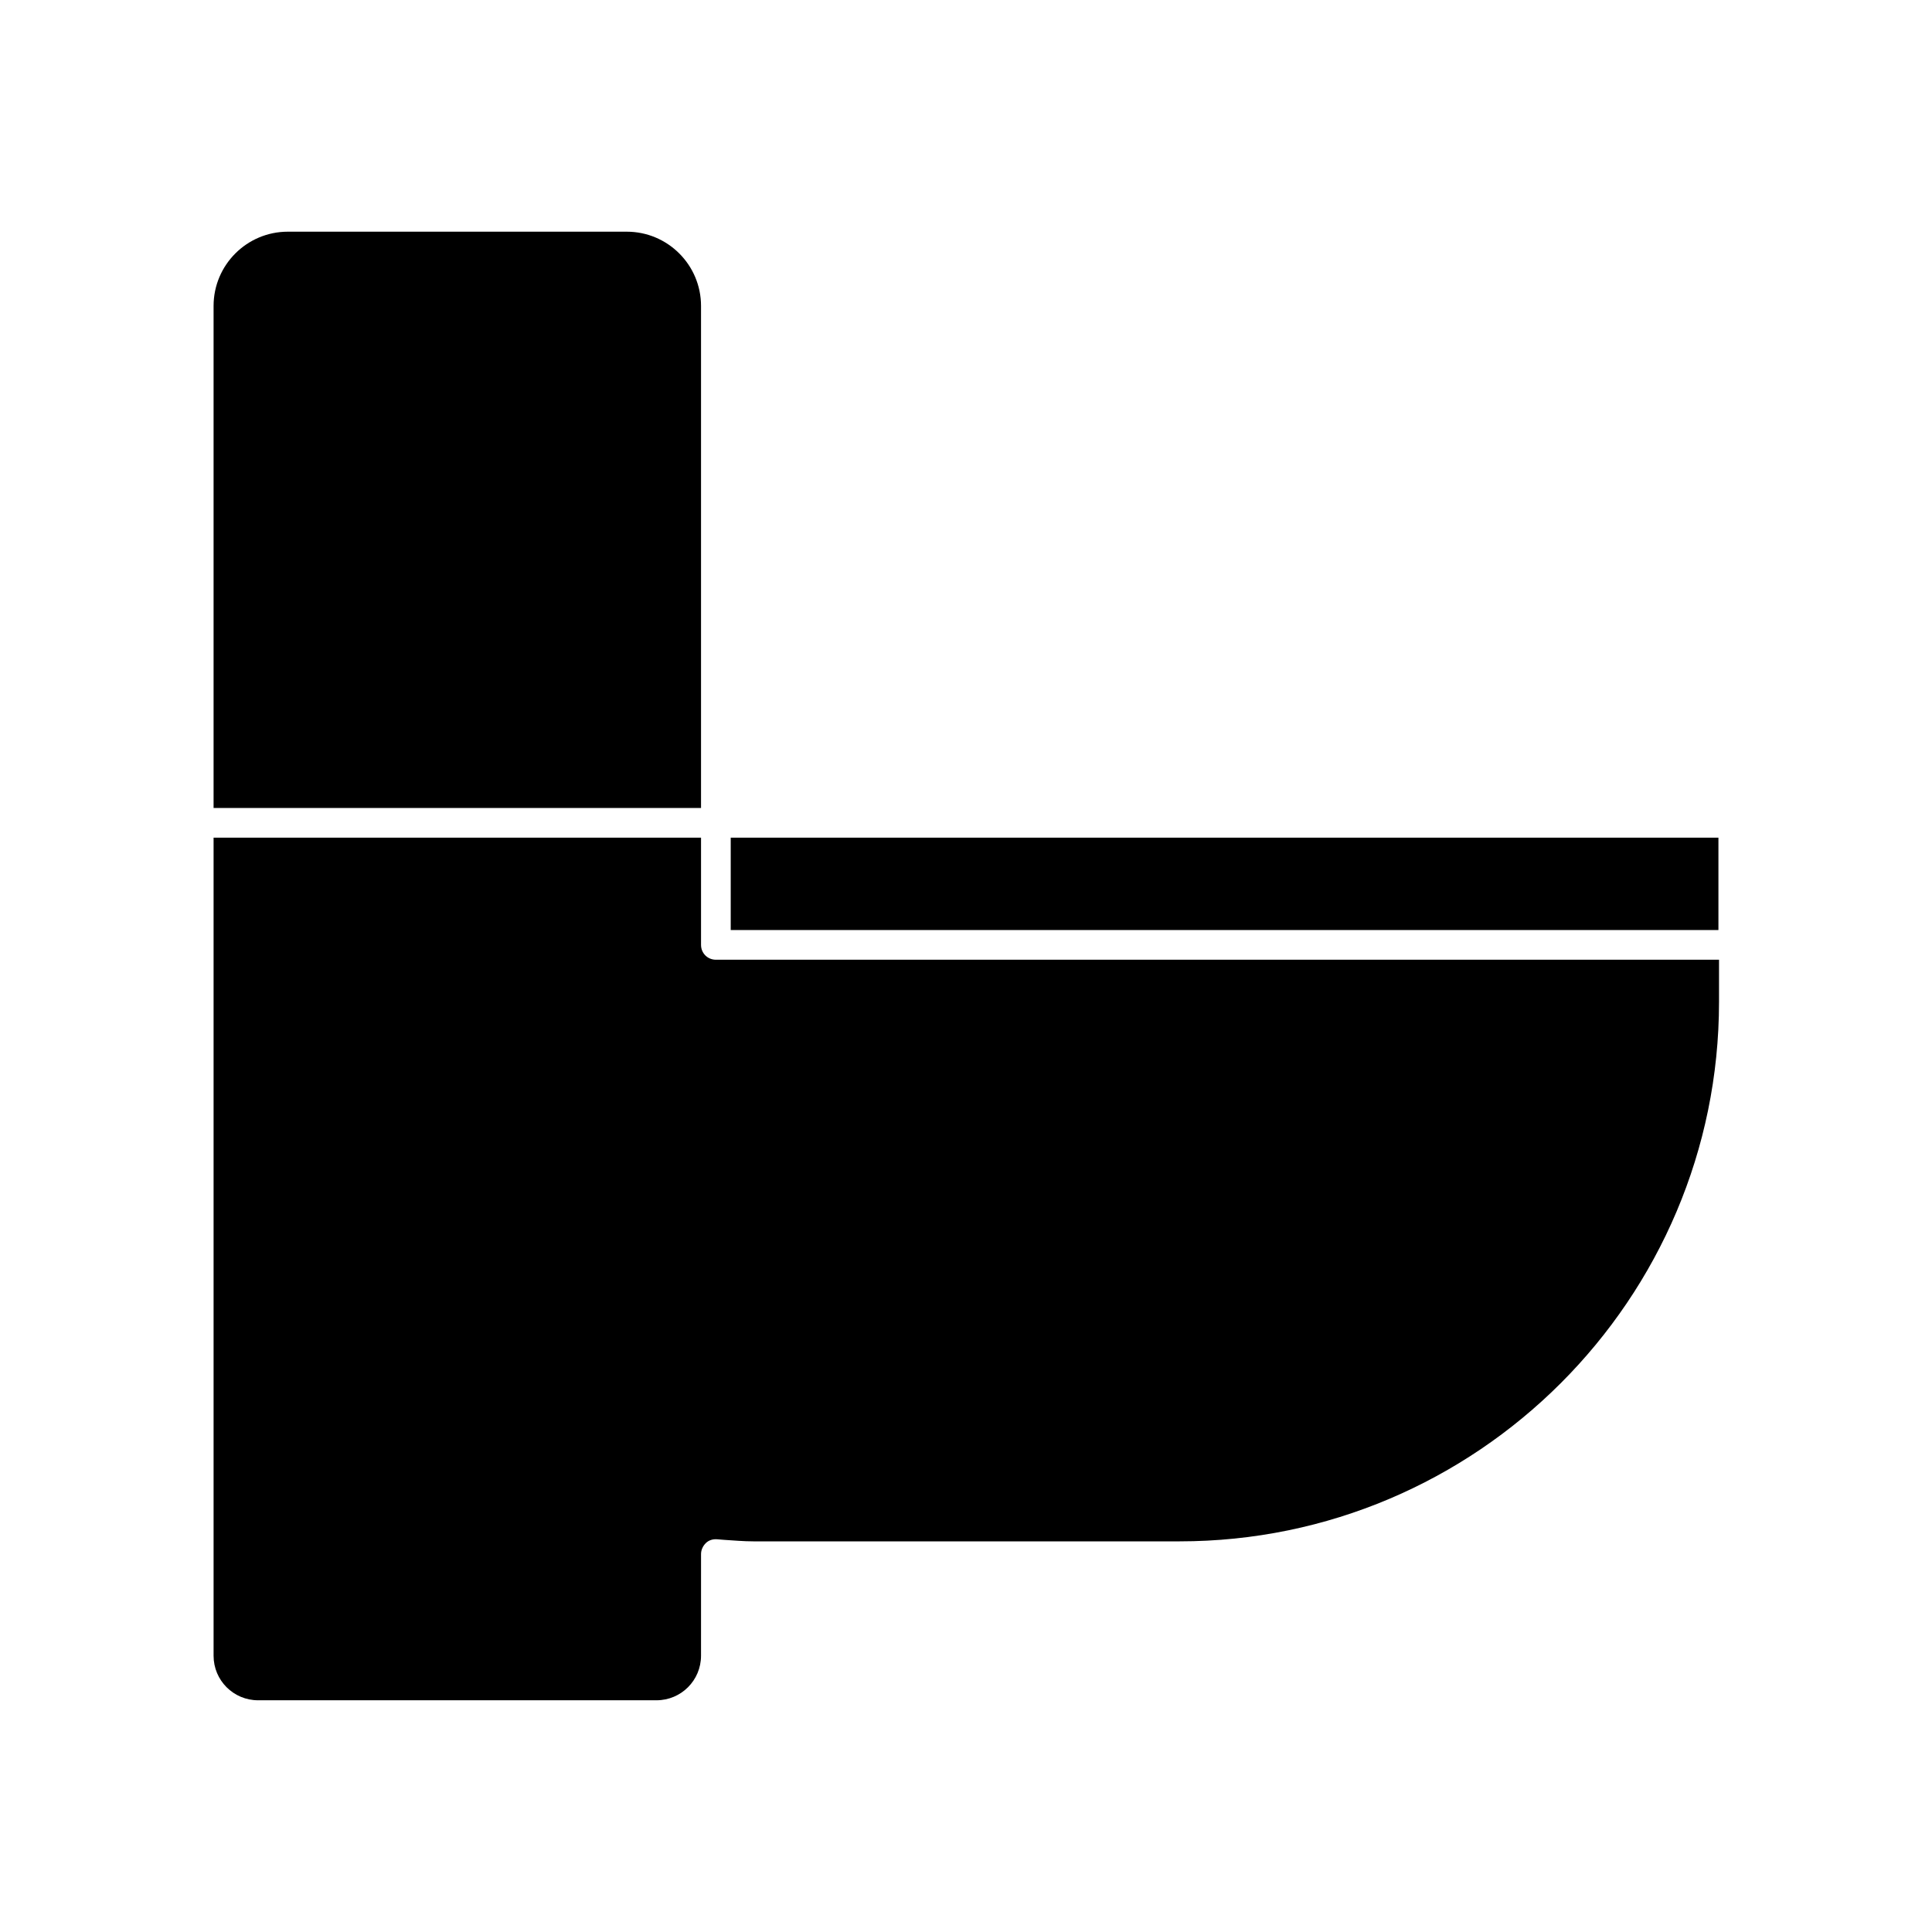
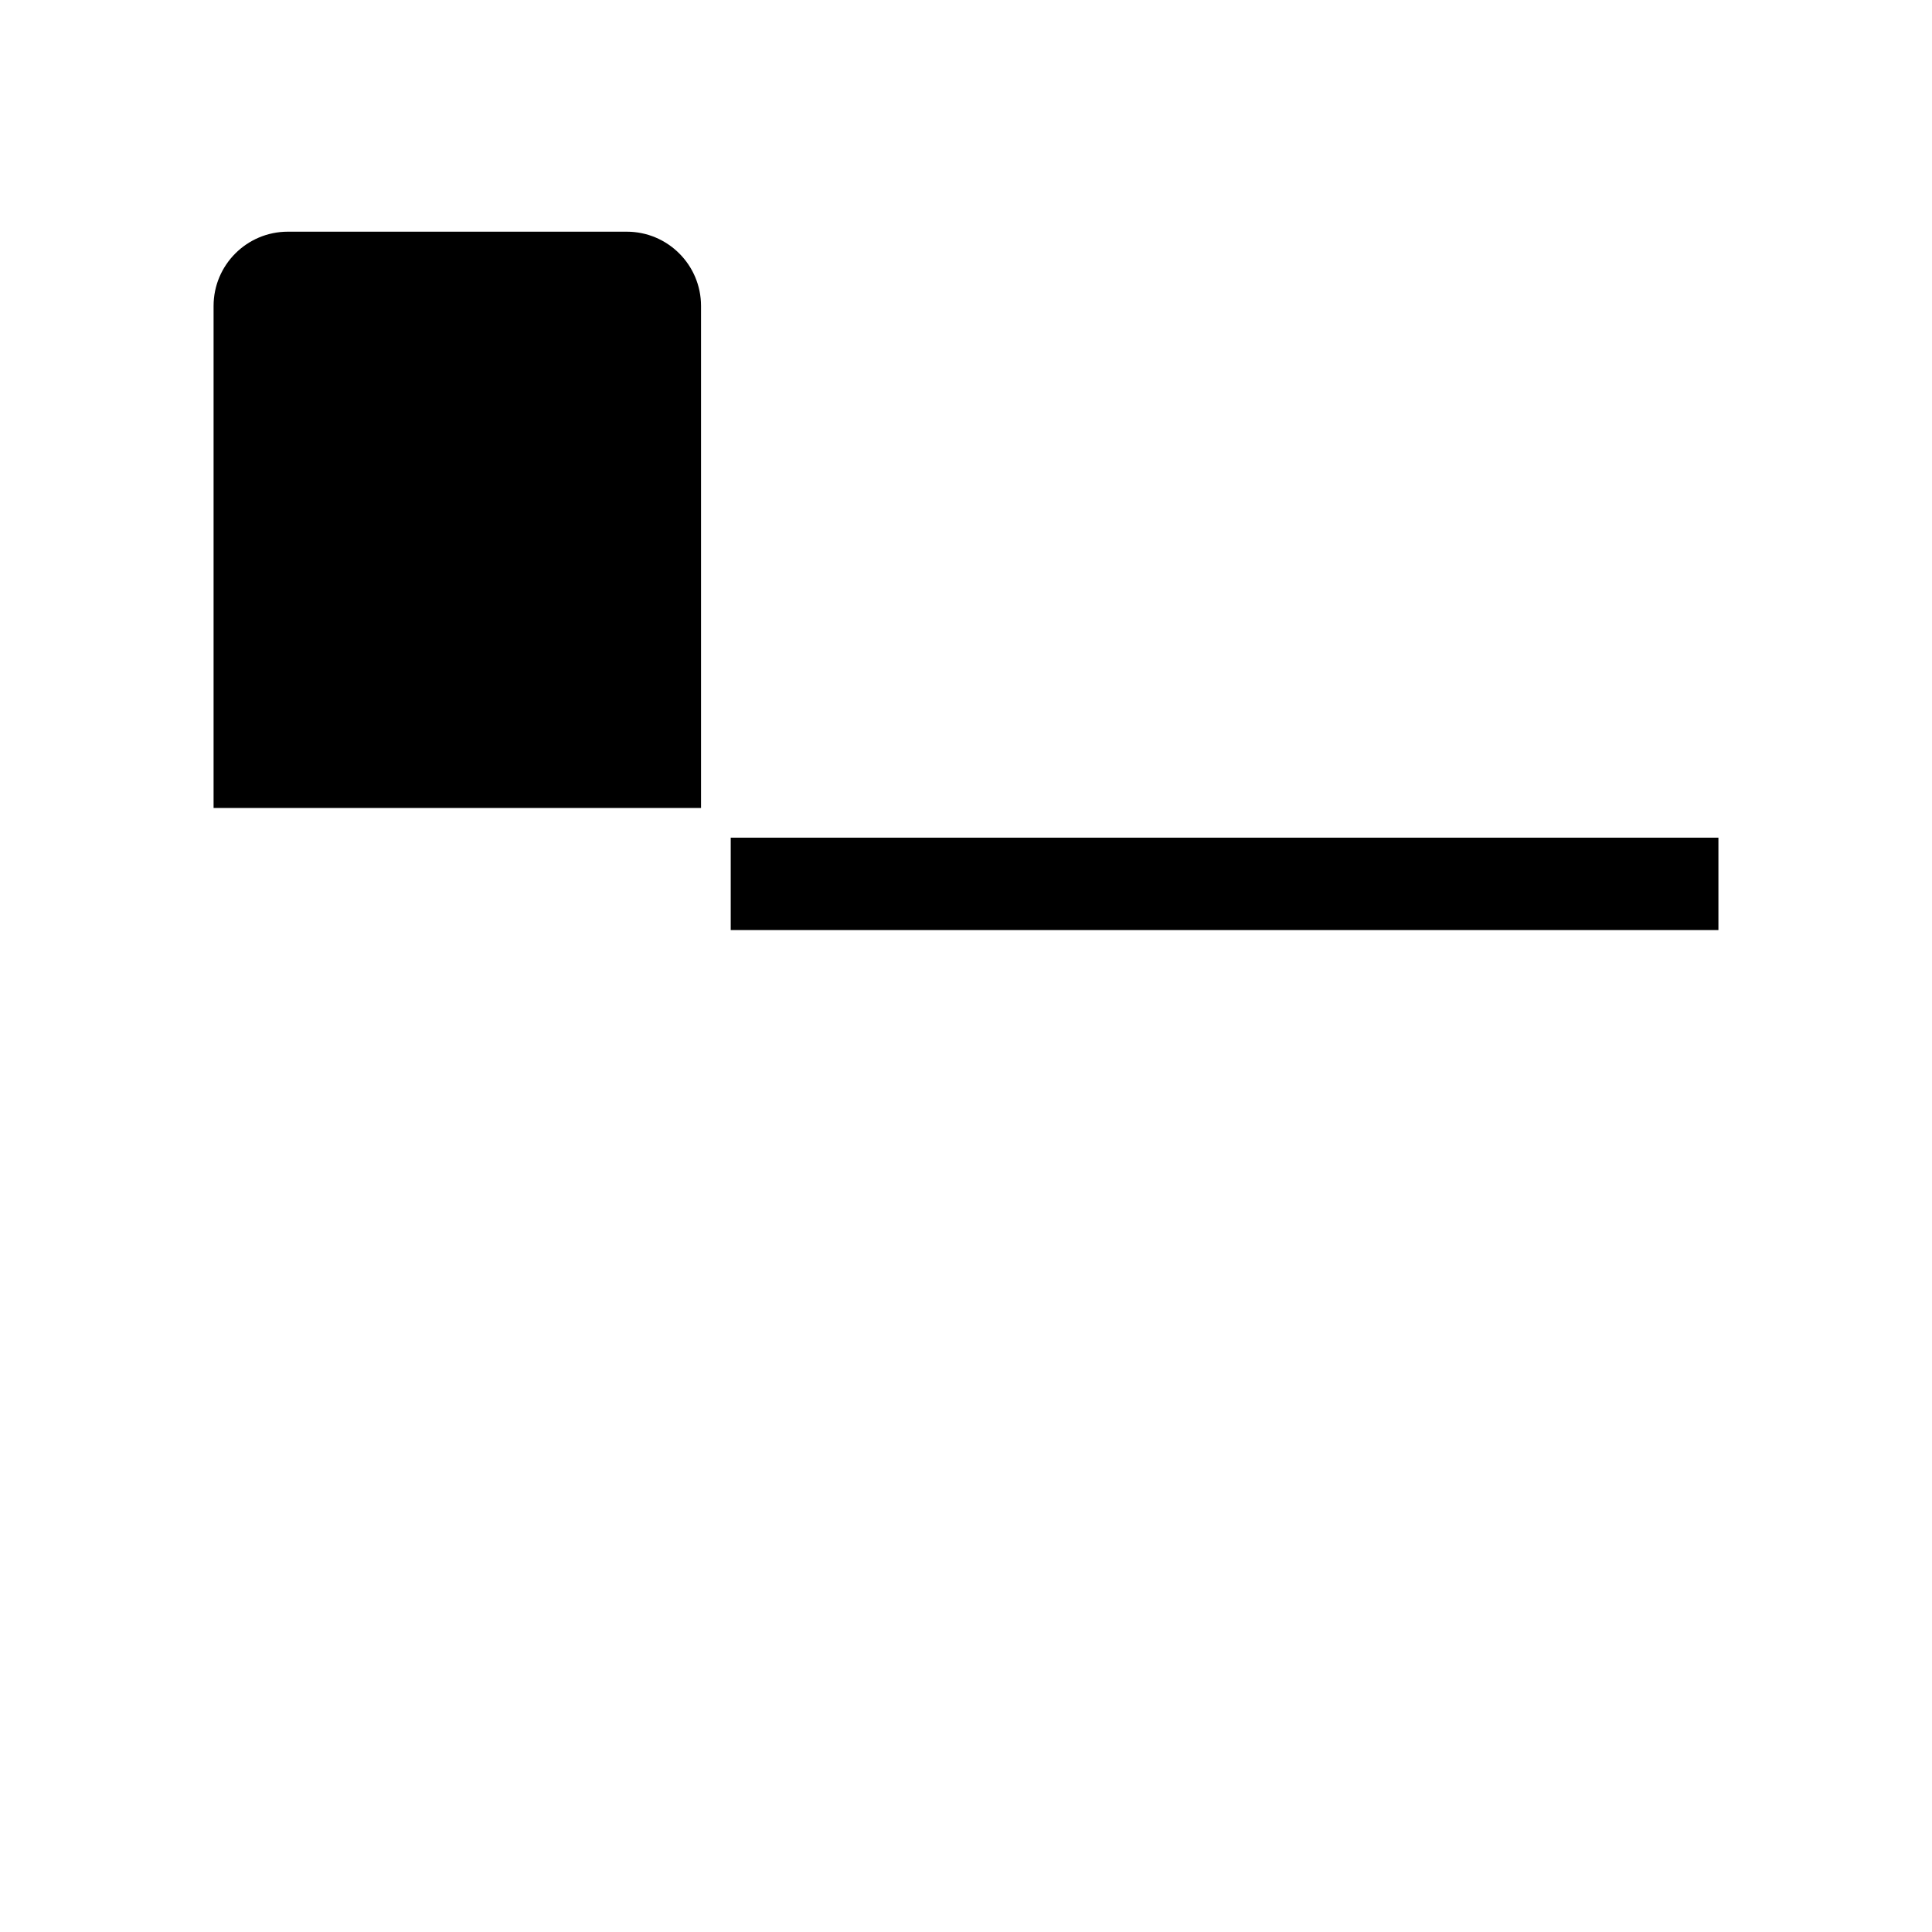
<svg xmlns="http://www.w3.org/2000/svg" fill="#000000" width="800px" height="800px" version="1.1" viewBox="144 144 512 512">
  <g>
-     <path d="m212.41 594.59h105.56c6.535 0 11.809-5.273 11.809-11.809l0.004-26.922c0-1.102 0.473-2.125 1.258-2.914 0.789-0.789 1.891-1.102 2.992-1.023l1.891 0.156c2.519 0.156 5.117 0.395 7.715 0.395h112.96c78.801 0 142.96-64.156 142.96-142.96v-11.18l-265.84 0.004c-2.203 0-3.938-1.73-3.938-3.938v-28.418l-129.18 0.004v216.8c0 6.531 5.273 11.805 11.805 11.805z" />
    <path d="m329.78 225.08c0-10.863-8.816-19.68-19.68-19.68h-89.82c-10.863 0-19.68 8.816-19.68 19.68v133.04h129.18z" />
    <path d="m337.65 365.99h261.75v24.48h-261.75z" />
  </g>
</svg>